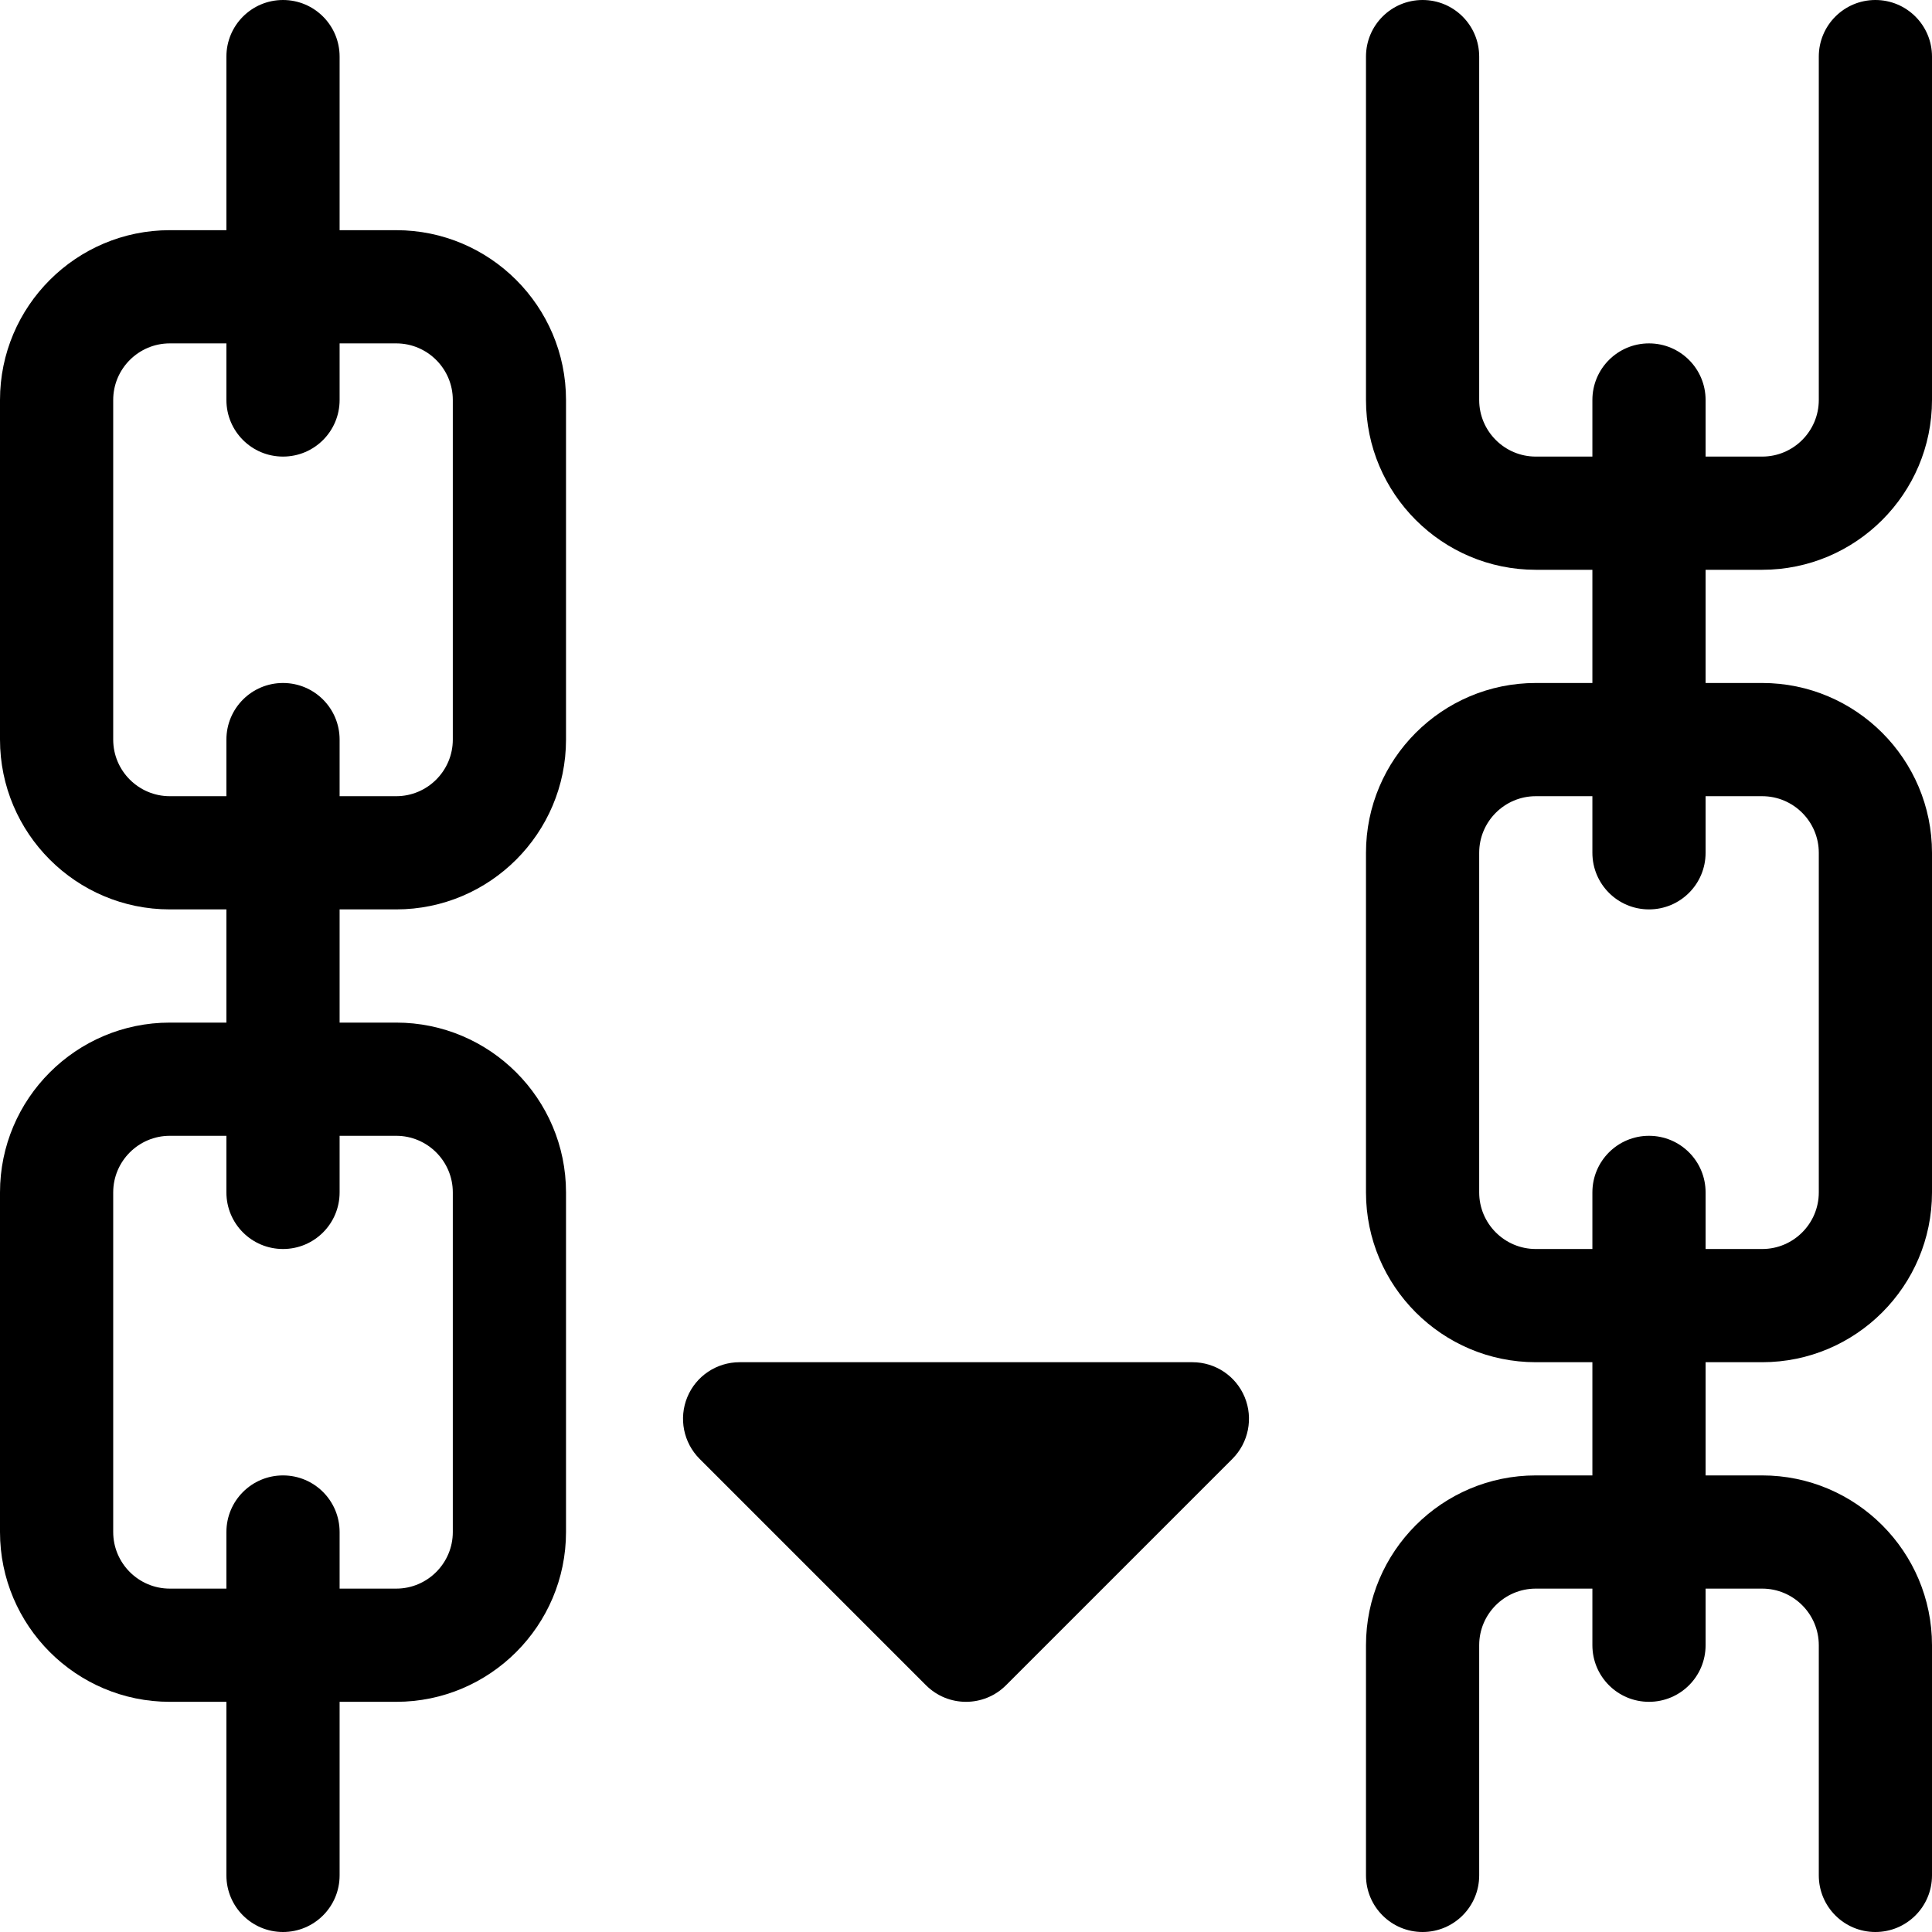
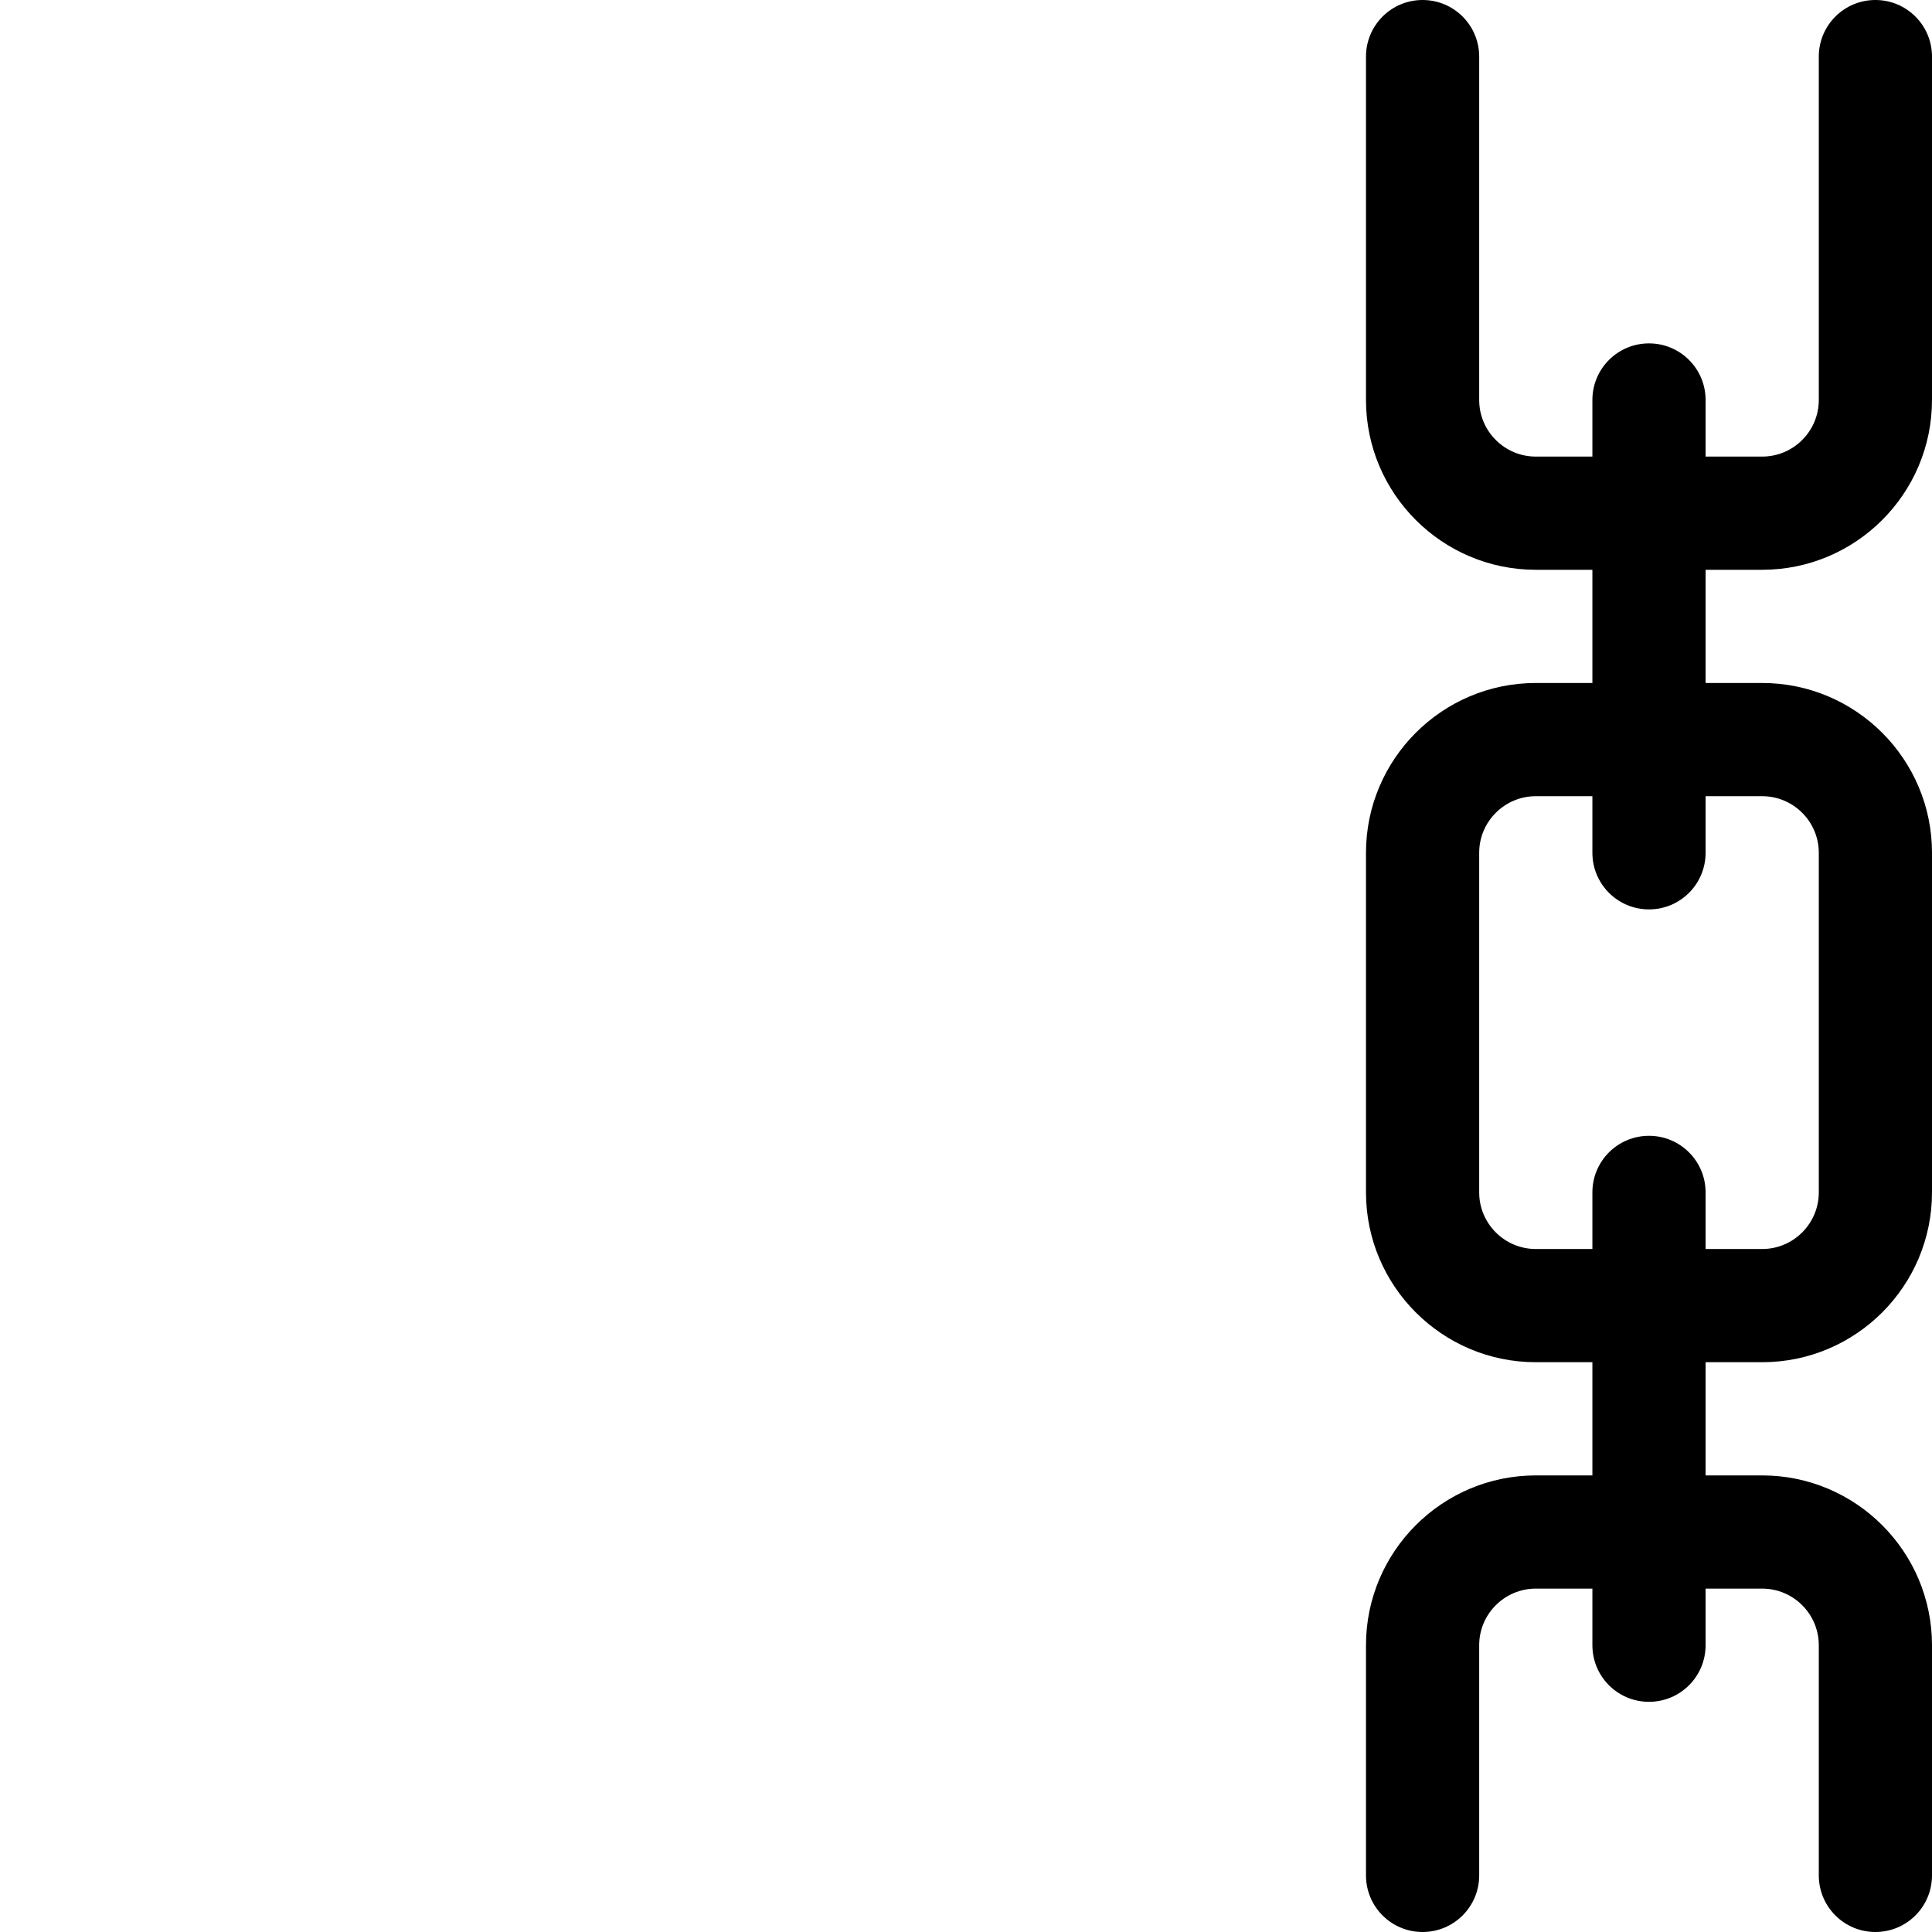
<svg xmlns="http://www.w3.org/2000/svg" id="Capa_1" enable-background="new 0 0 512 512" height="512" viewBox="0 0 512 512" width="512">
  <g>
-     <path d="m105 61h-15v-46c0-8.291-6.709-15-15-15s-15 6.709-15 15v46h-15c-24.814 0-45 20.186-45 45v90c0 24.814 20.186 45 45 45h15v30h-15c-24.814 0-45 20.186-45 45v90c0 24.814 20.186 45 45 45h15v46c0 8.291 6.709 15 15 15s15-6.709 15-15v-46h15c24.814 0 45-20.186 45-45v-90c0-24.814-20.186-45-45-45h-15v-30h15c24.814 0 45-20.186 45-45v-90c0-24.814-20.186-45-45-45zm0 240c8.262 0 15 6.724 15 15v90c0 8.276-6.738 15-15 15h-15v-15c0-8.291-6.709-15-15-15s-15 6.709-15 15v15h-15c-8.262 0-15-6.724-15-15v-90c0-8.276 6.738-15 15-15h15v15c0 8.291 6.709 15 15 15s15-6.709 15-15v-15zm15-105c0 8.276-6.738 15-15 15h-15v-15c0-8.291-6.709-15-15-15s-15 6.709-15 15v15h-15c-8.262 0-15-6.724-15-15v-90c0-8.276 6.738-15 15-15h15v15c0 8.291 6.709 15 15 15s15-6.709 15-15v-15h15c8.262 0 15 6.724 15 15z" />
    <path d="m467 151c24.814 0 45-20.186 45-45v-91c0-8.291-6.709-15-15-15s-15 6.709-15 15v91c0 8.276-6.738 15-15 15h-15v-15c0-8.291-6.709-15-15-15s-15 6.709-15 15v15h-15c-8.262 0-15-6.724-15-15v-91c0-8.291-6.709-15-15-15s-15 6.709-15 15v91c0 24.814 20.186 45 45 45h15v30h-15c-24.814 0-45 20.186-45 45v90c0 24.814 20.186 45 45 45h15v30h-15c-24.814 0-45 20.186-45 45v61c0 8.291 6.709 15 15 15s15-6.709 15-15v-61c0-8.276 6.738-15 15-15h15v15c0 8.291 6.709 15 15 15s15-6.709 15-15v-15h15c8.262 0 15 6.724 15 15v61c0 8.291 6.709 15 15 15s15-6.709 15-15v-61c0-24.814-20.186-45-45-45h-15v-30h15c24.814 0 45-20.186 45-45v-90c0-24.814-20.186-45-45-45h-15v-30zm0 60c8.262 0 15 6.724 15 15v90c0 8.276-6.738 15-15 15h-15v-15c0-8.291-6.709-15-15-15s-15 6.709-15 15v15h-15c-8.262 0-15-6.724-15-15v-90c0-8.276 6.738-15 15-15h15v15c0 8.291 6.709 15 15 15s15-6.709 15-15v-15z" />
-     <path d="m316 361h-120c-6.064 0-11.543 3.647-13.857 9.258s-1.025 12.056 3.252 16.348l60 60c2.93 2.93 6.768 4.395 10.605 4.395s7.676-1.465 10.605-4.395l60-60c4.277-4.292 5.566-10.737 3.252-16.348s-7.793-9.258-13.857-9.258z" />
  </g>
</svg>